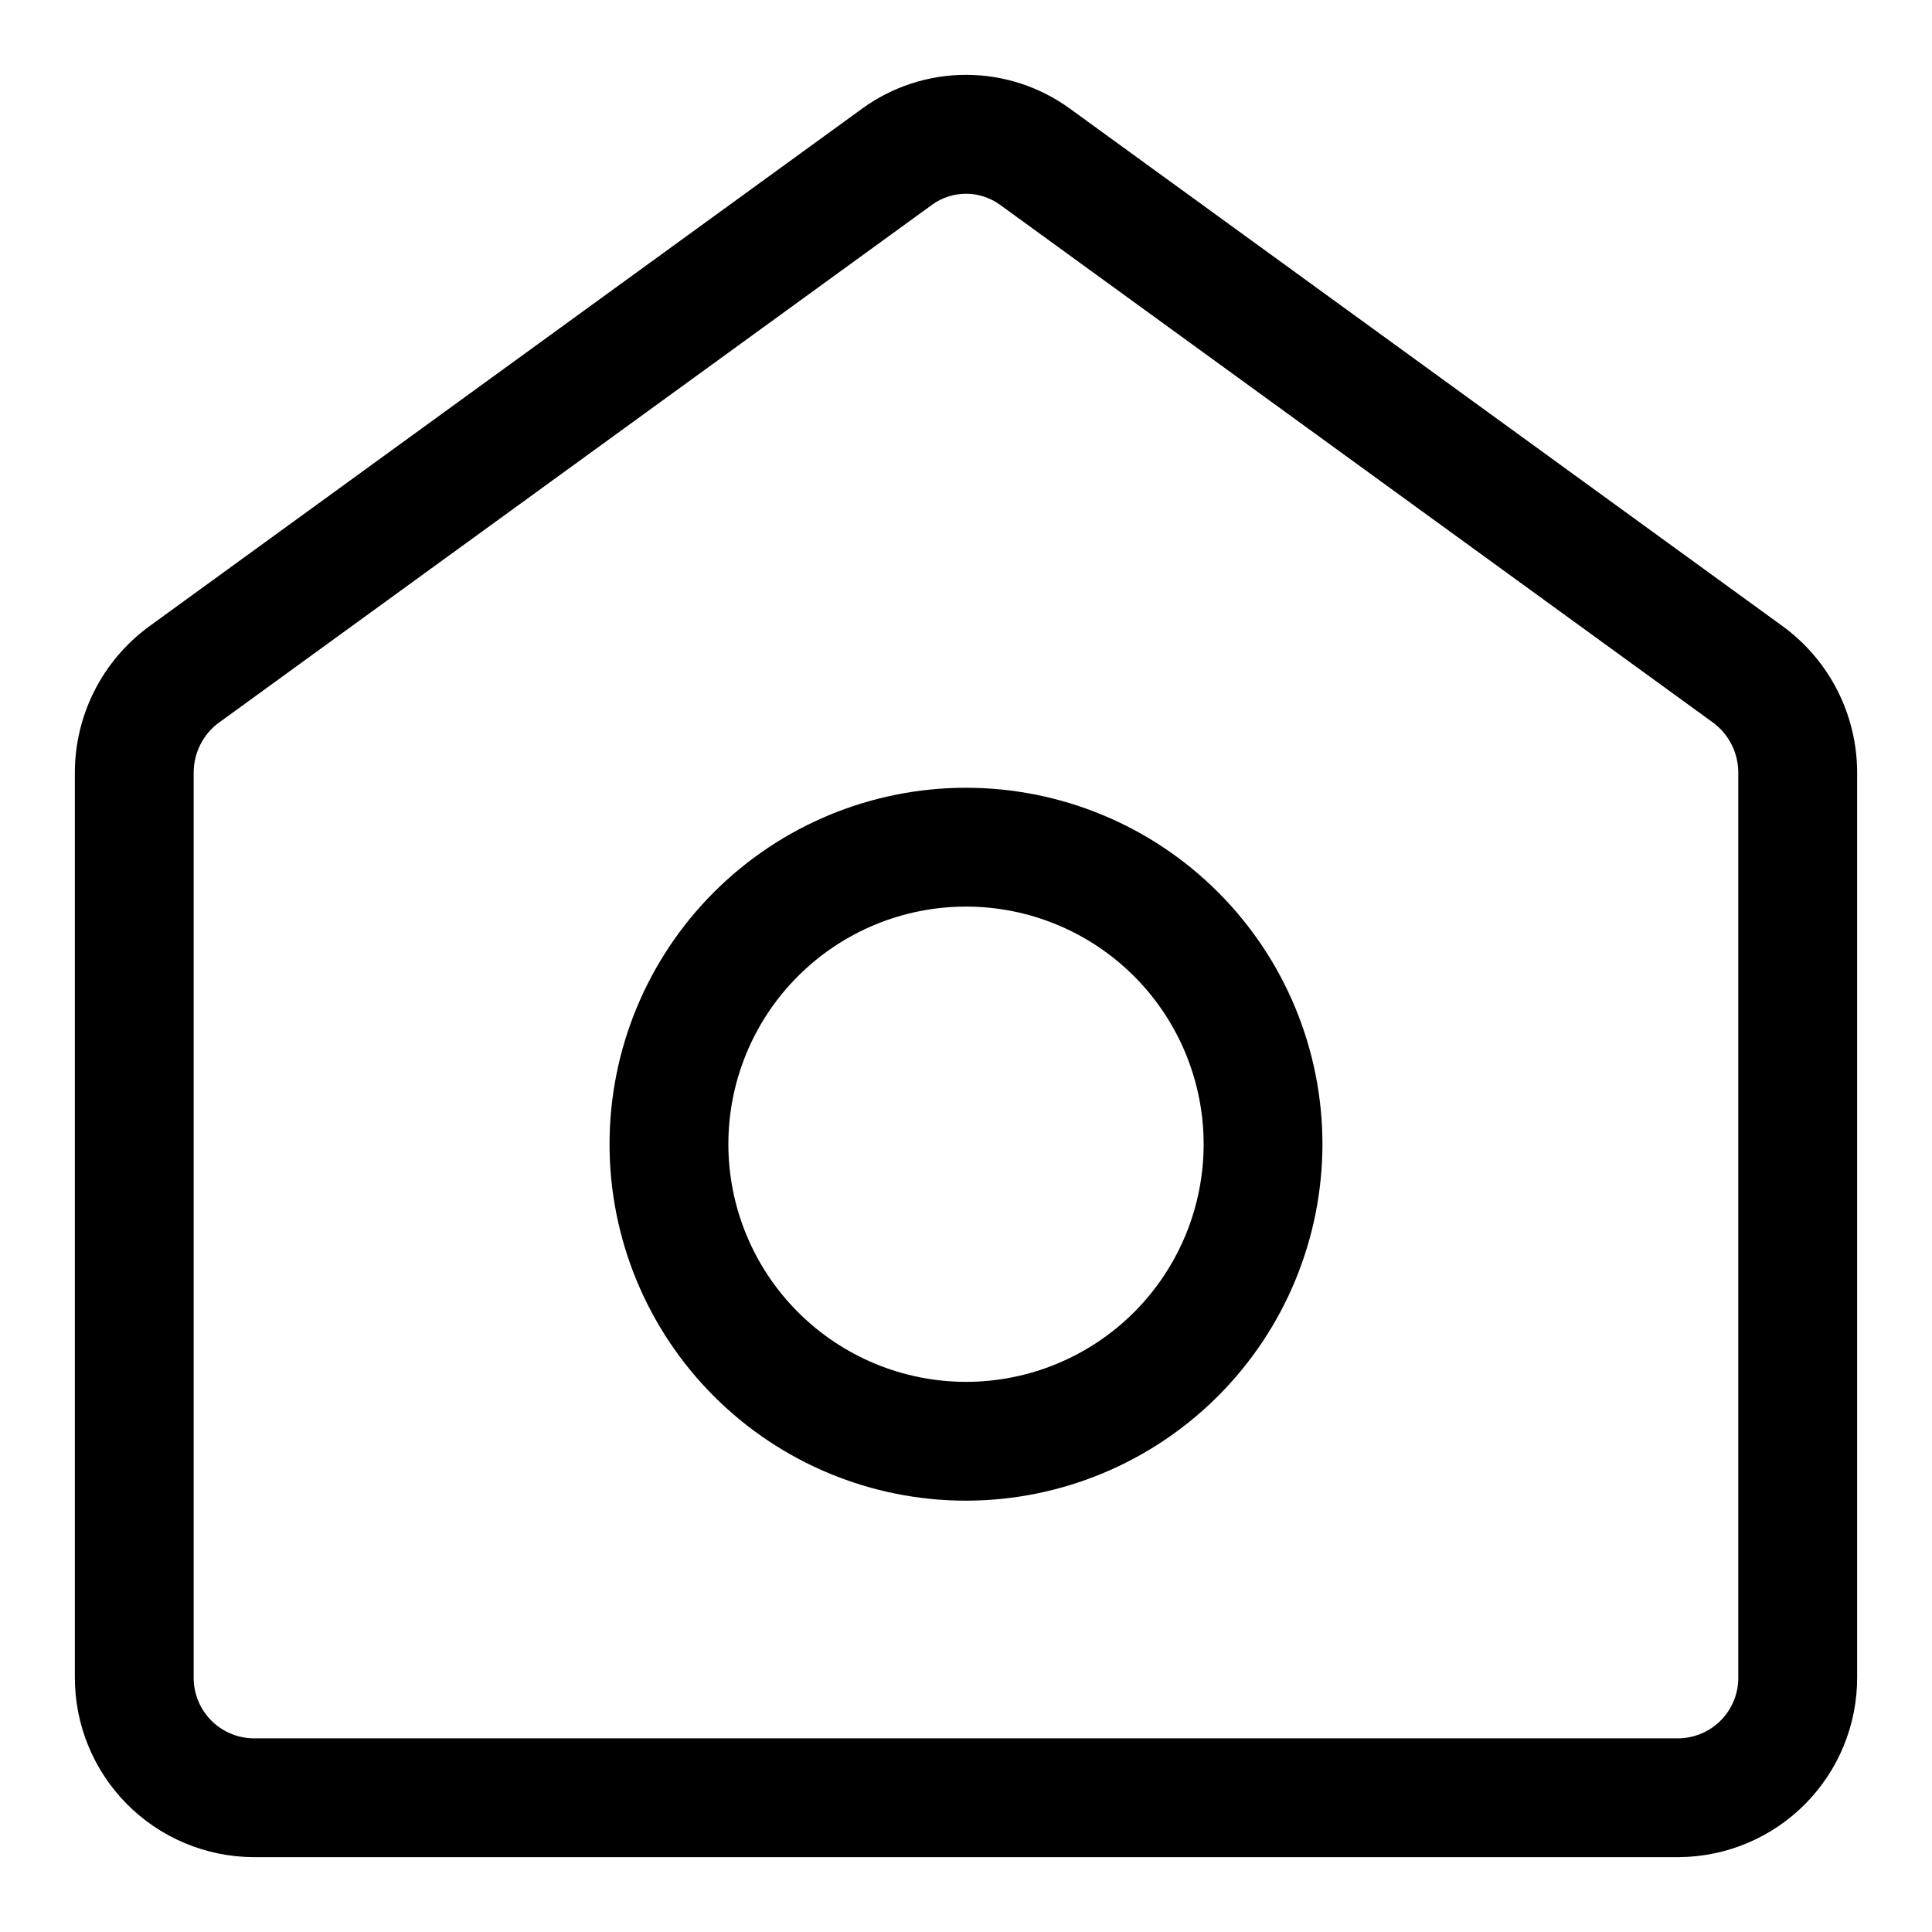
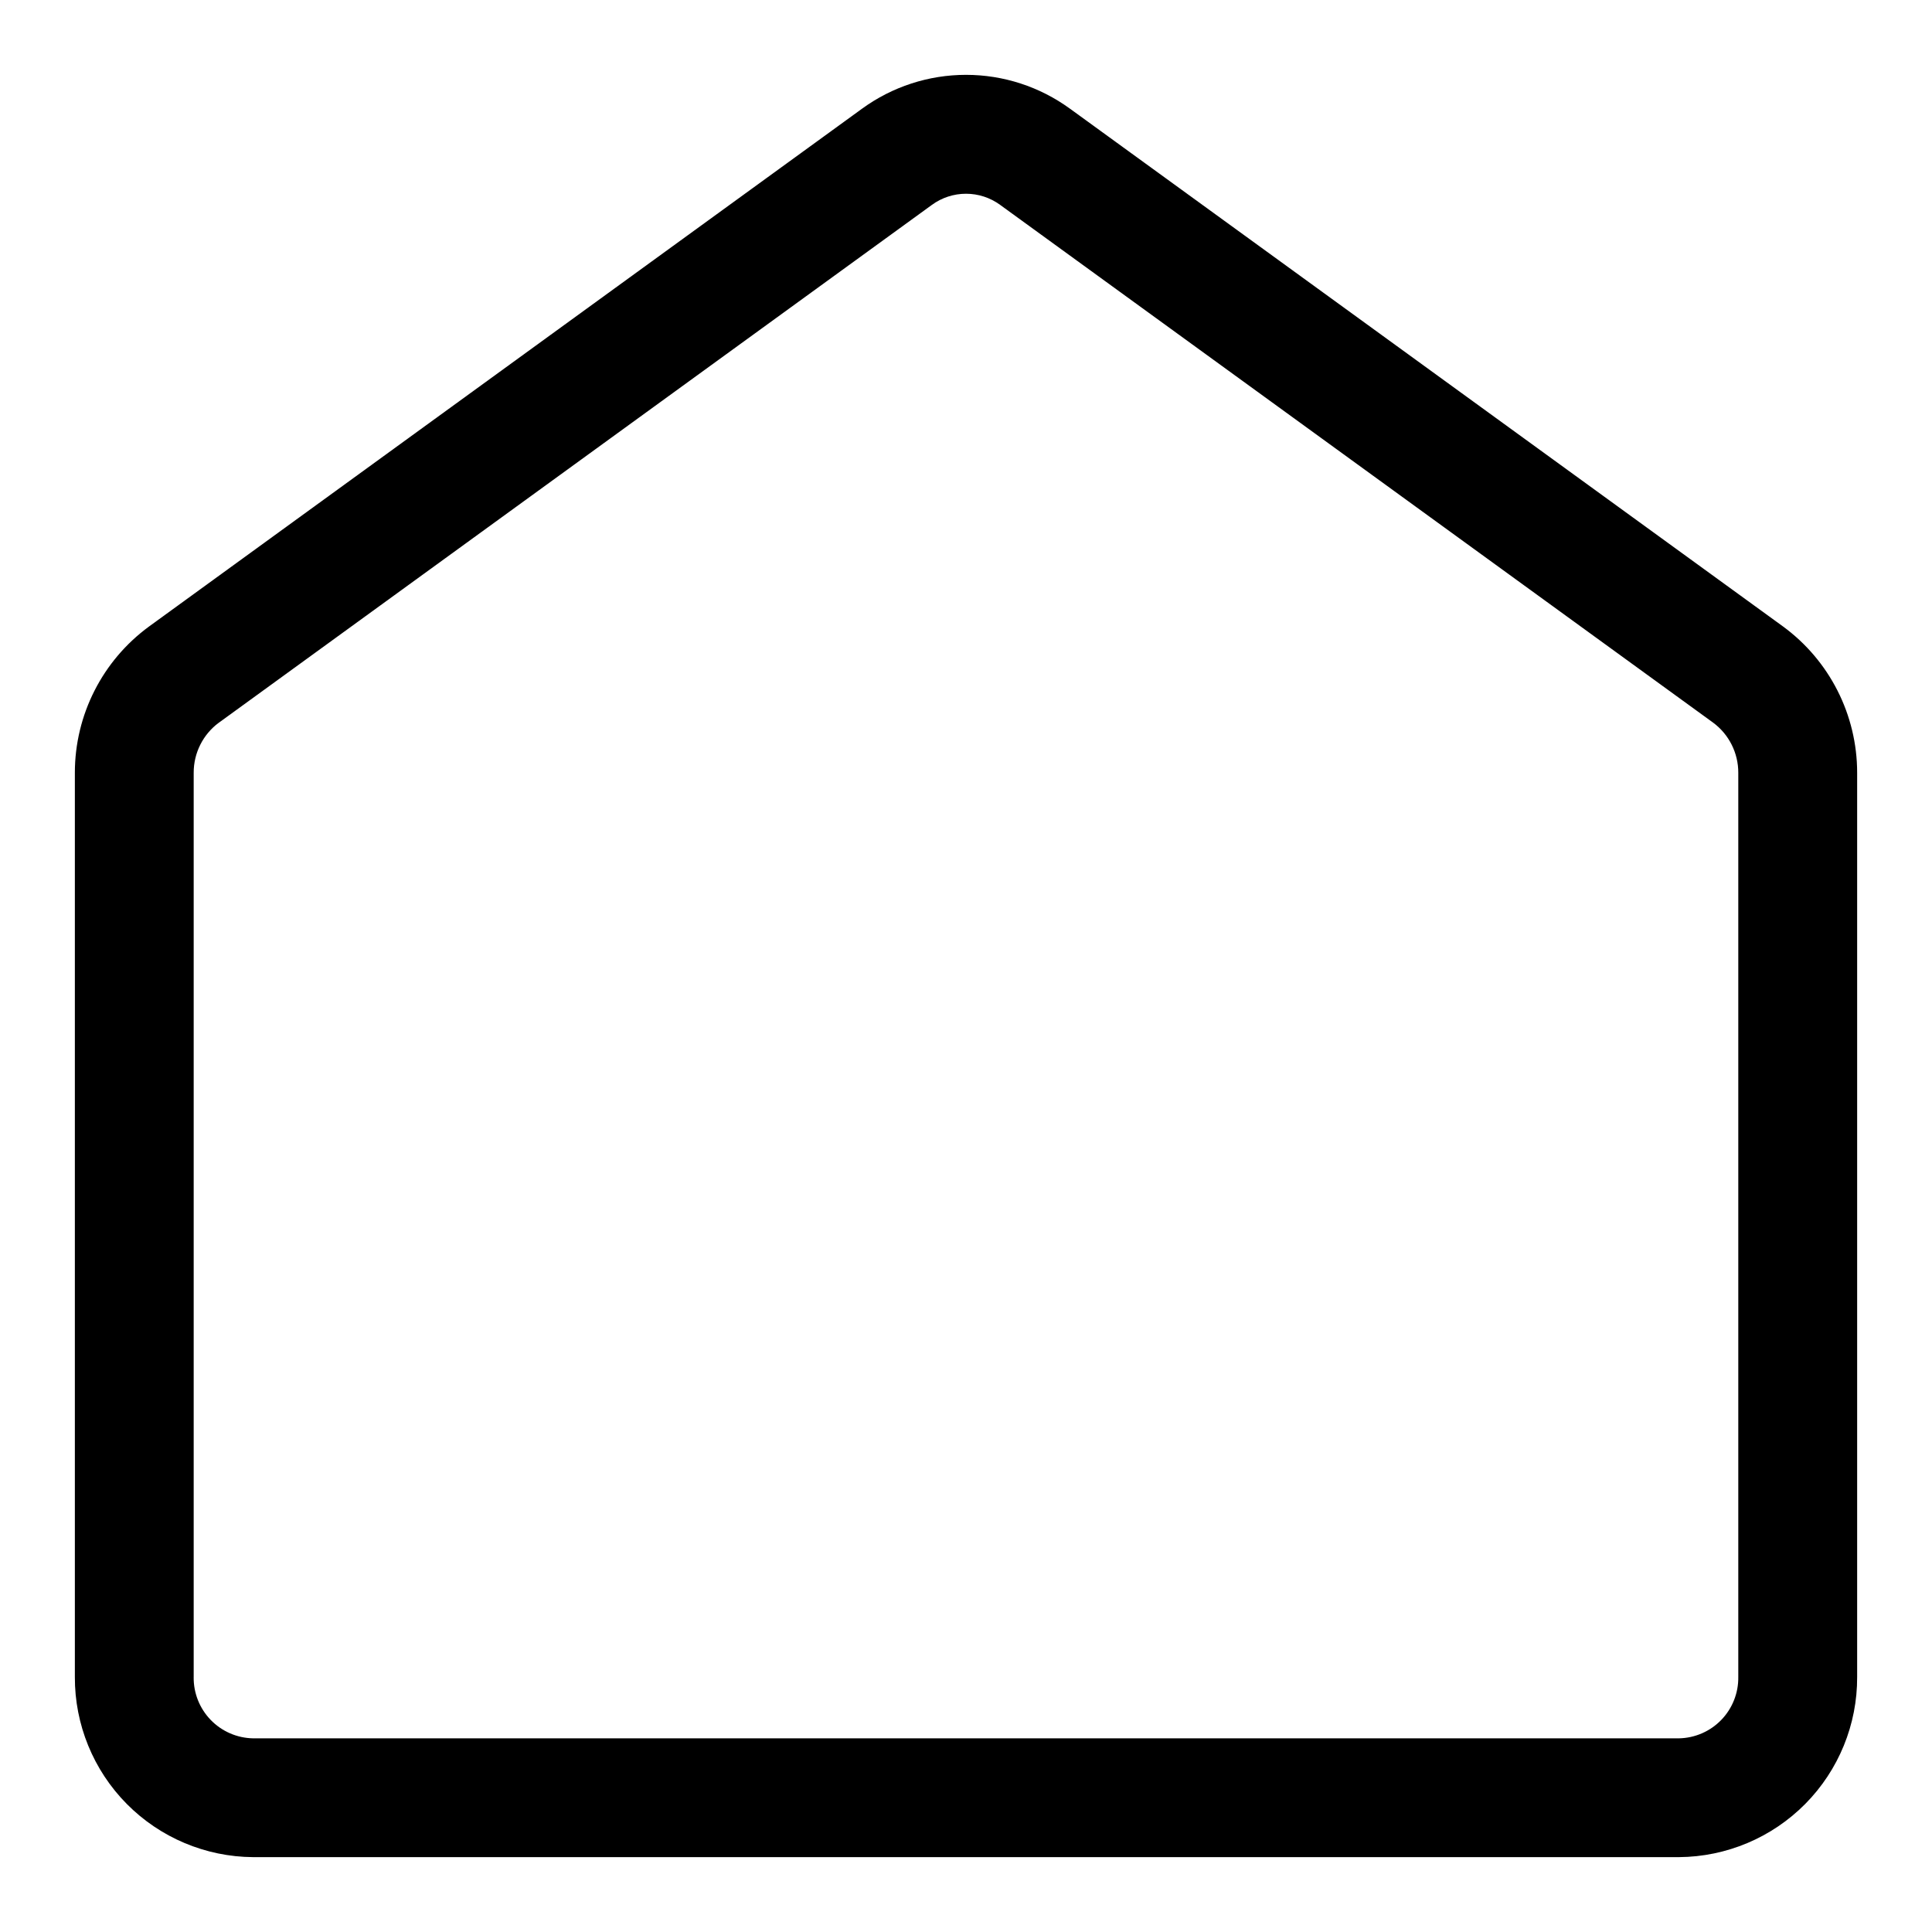
<svg xmlns="http://www.w3.org/2000/svg" fill="#000000" width="800px" height="800px" version="1.1" viewBox="144 144 512 512">
  <g>
    <path d="m588.93 636.16c12.594-0.086 24.637-5.16 33.492-14.113 8.855-8.949 13.797-21.051 13.742-33.641v-239.62c0-15.332-7.309-29.742-19.68-38.793l-188.93-137.19v0.004c-8.004-5.832-17.648-8.973-27.551-8.973s-19.551 3.141-27.555 8.973l-188.91 137.19c-12.383 9.047-19.699 23.457-19.699 38.789v239.62c-0.051 12.594 4.891 24.691 13.746 33.645 8.852 8.949 20.898 14.023 33.488 14.109zm-396.15-313.42m2.551 265.67v-239.62c-0.016-5.246 2.469-10.184 6.691-13.297h0.016l188.93-137.2h-0.004c2.625-1.918 5.793-2.949 9.043-2.949s6.414 1.031 9.039 2.949l188.93 137.2c4.219 3.113 6.703 8.051 6.688 13.297v239.62c0.062 4.238-1.555 8.332-4.504 11.383-2.949 3.047-6.984 4.805-11.227 4.883h-377.86c-4.242-0.074-8.285-1.828-11.234-4.879-2.953-3.051-4.574-7.144-4.512-11.387z" />
-     <path d="m494.46 447.23c0-25.055-9.949-49.082-27.668-66.797-17.715-17.715-41.742-27.668-66.793-27.668-25.055 0-49.082 9.953-66.797 27.668s-27.668 41.742-27.668 66.797c0 25.055 9.953 49.082 27.668 66.797s41.742 27.668 66.797 27.668c25.043-0.027 49.055-9.988 66.766-27.699 17.707-17.711 27.668-41.719 27.695-66.766zm-157.44 0h0.004c0-16.703 6.633-32.719 18.445-44.531 11.809-11.809 27.828-18.445 44.531-18.445 16.699 0 32.719 6.637 44.531 18.445 11.809 11.812 18.445 27.828 18.445 44.531s-6.637 32.723-18.445 44.531c-11.812 11.809-27.832 18.445-44.531 18.445-16.699-0.016-32.707-6.656-44.516-18.465-11.805-11.805-18.445-27.812-18.461-44.512z" />
  </g>
</svg>